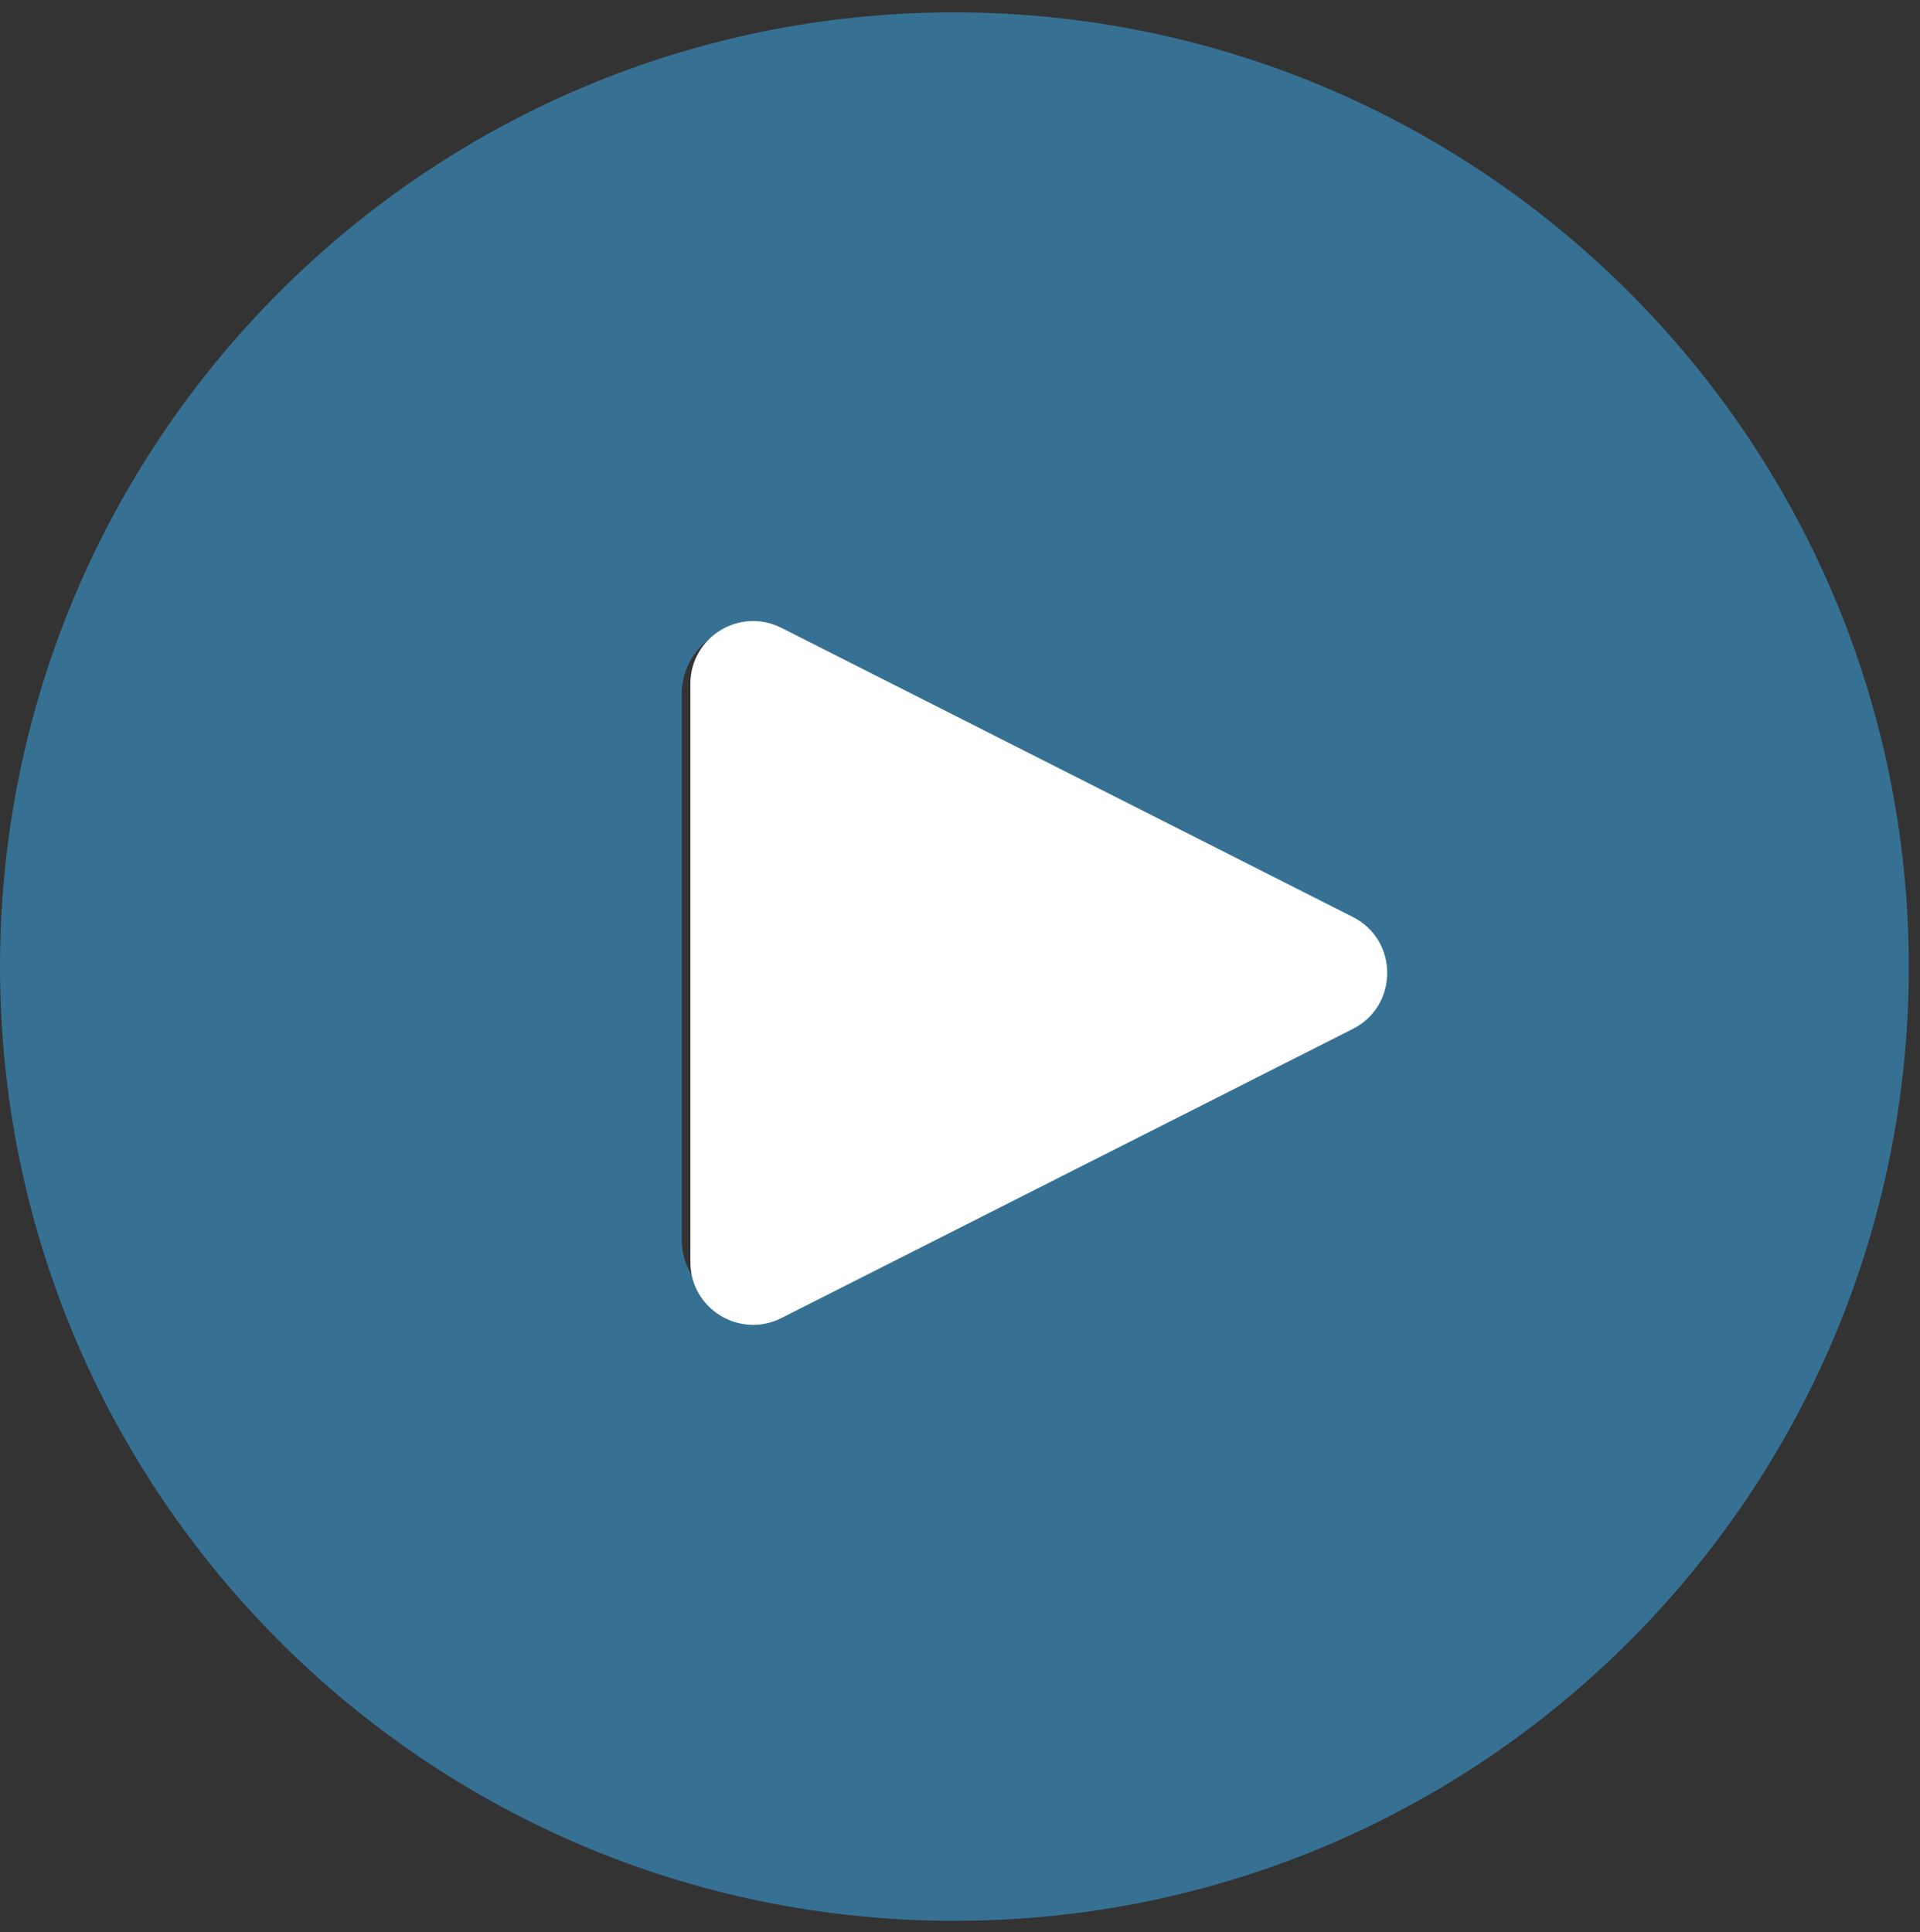
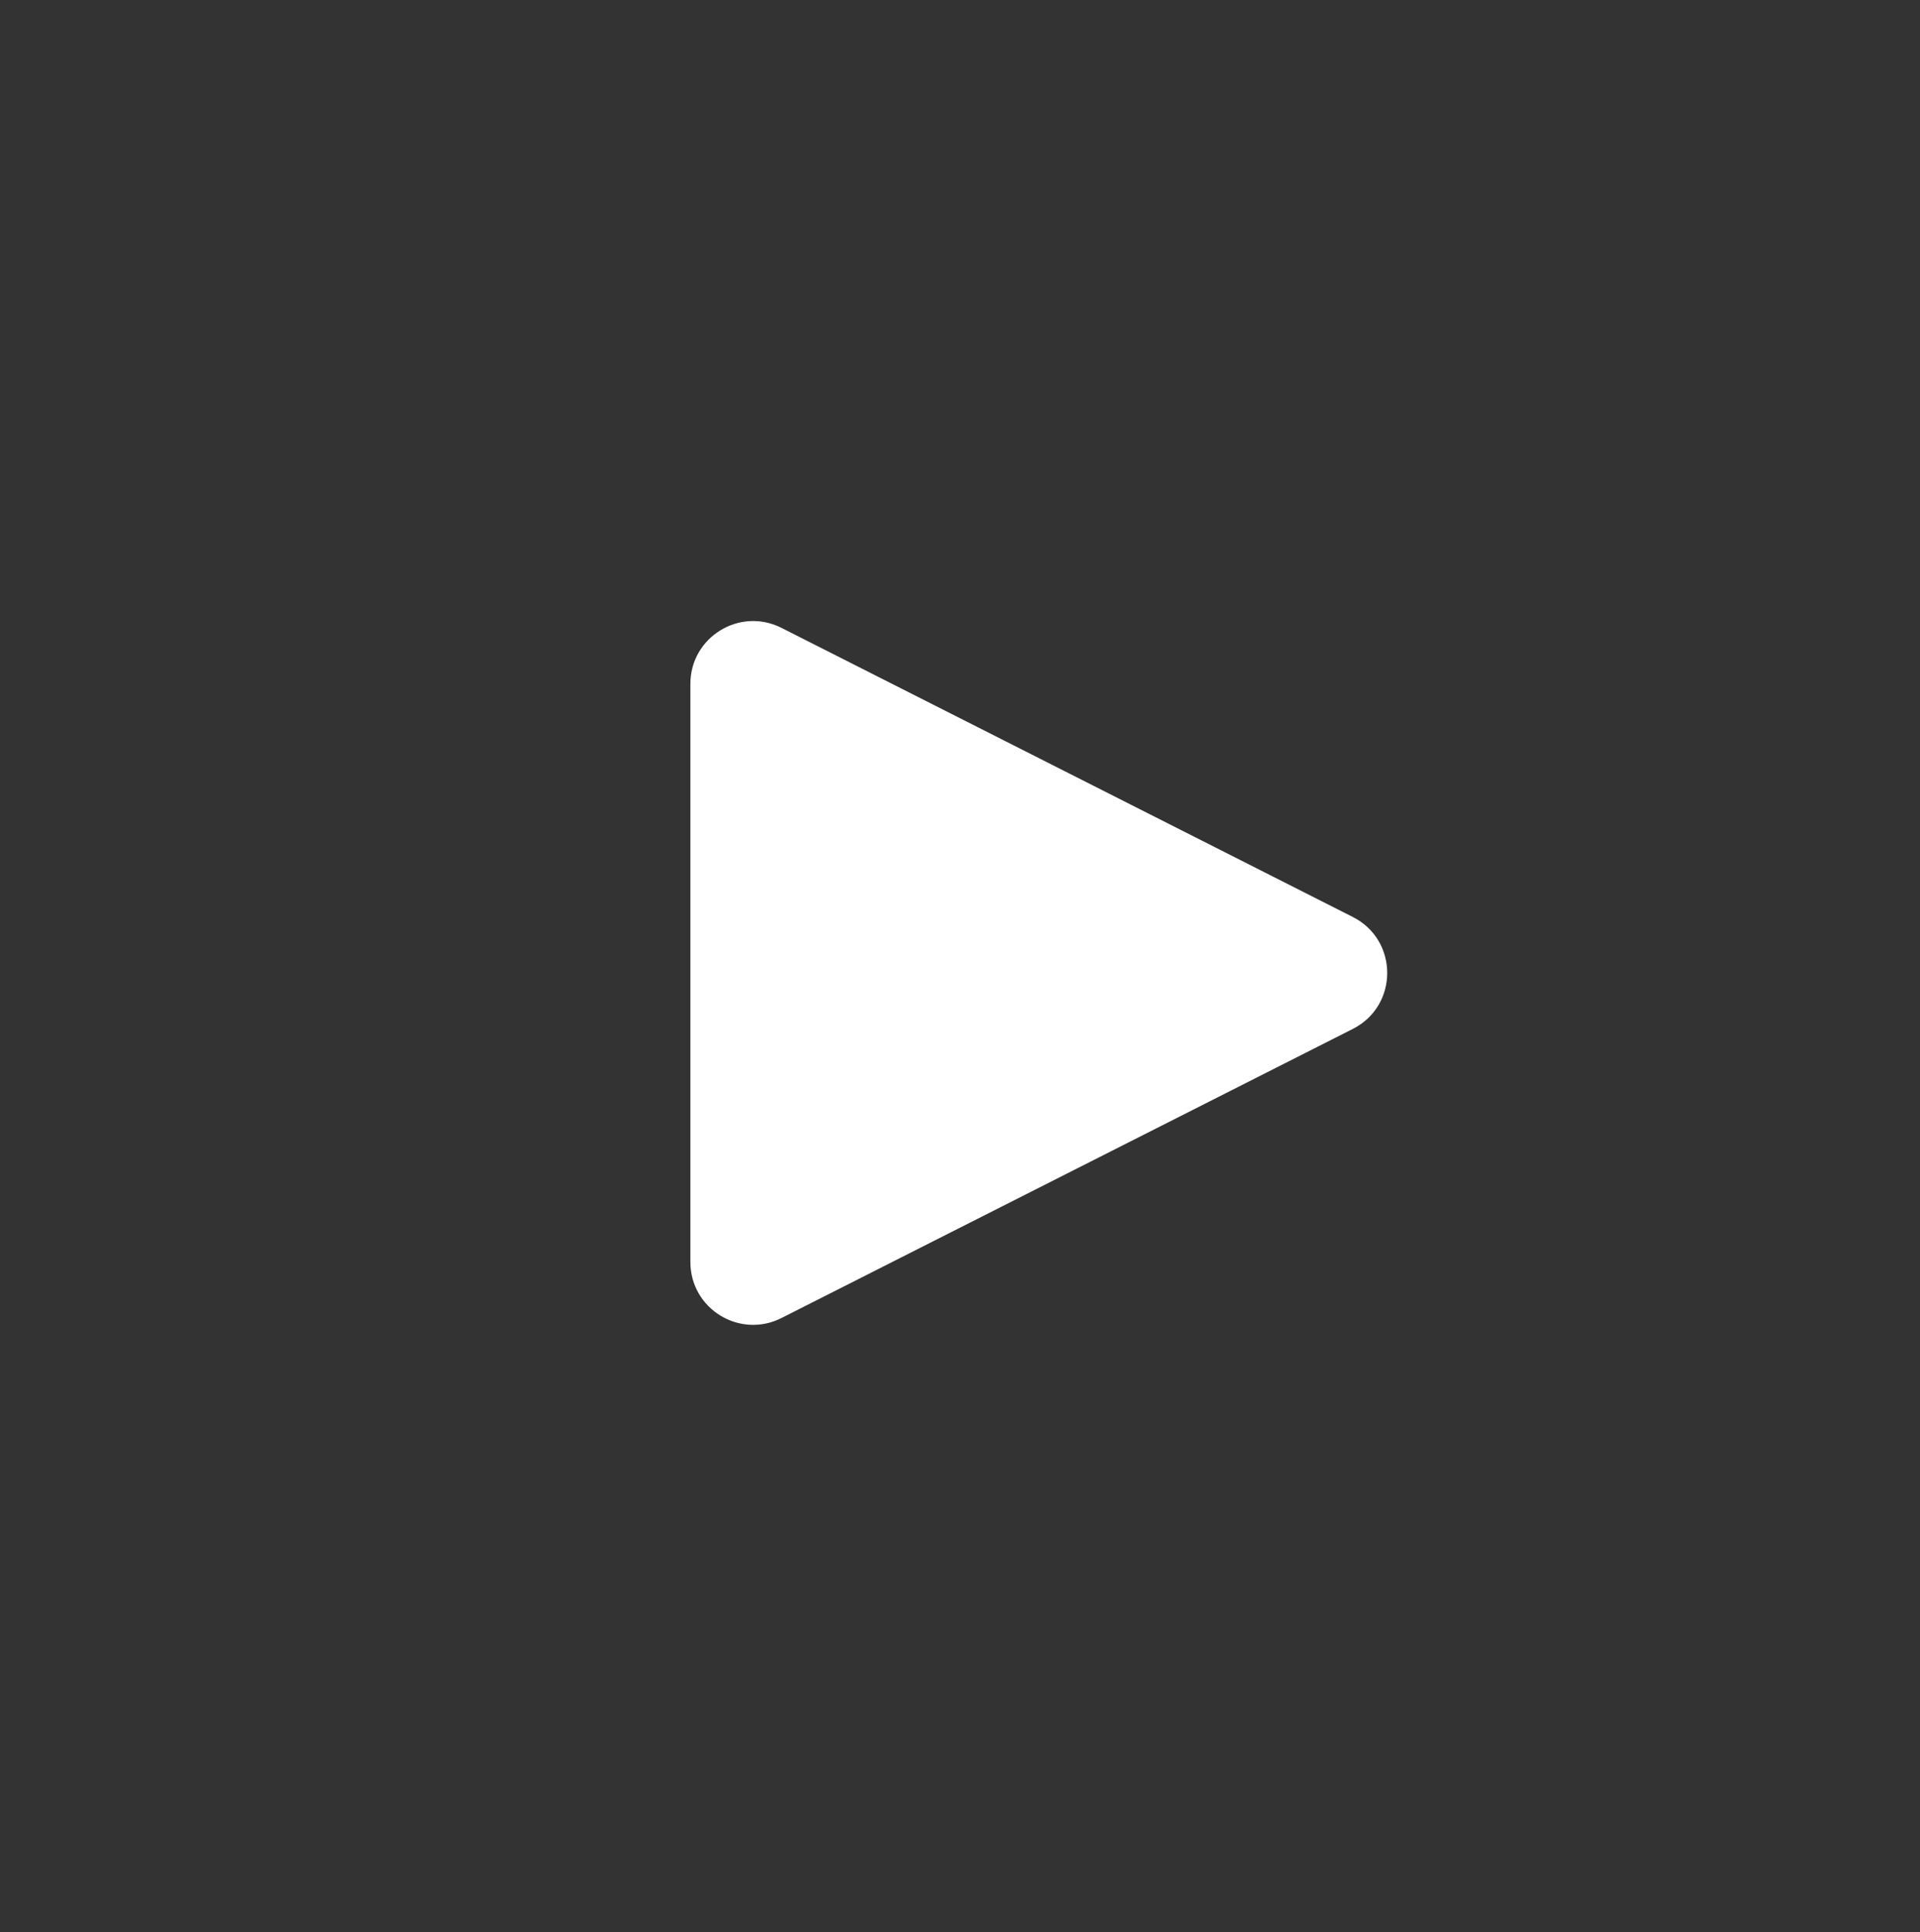
<svg xmlns="http://www.w3.org/2000/svg" width="153" height="154" viewBox="0 0 153 154" fill="none">
  <rect x="0" y="0" width="153" height="154" fill="#333333" stroke="none" />
  <g id="Group 251">
-     <path id="Vector" d="M76.056 0.984C34.053 0.984 0.003 35.034 0.003 77.037C0.003 119.04 34.053 153.09 76.056 153.09C118.059 153.09 152.109 119.04 152.109 77.037C152.064 35.053 118.04 1.029 76.056 0.984ZM108.085 79.46C107.558 80.516 106.702 81.373 105.646 81.899V81.926L62.187 103.656C59.503 104.997 56.241 103.908 54.9 101.224C54.518 100.461 54.322 99.619 54.327 98.766V55.308C54.325 52.308 56.756 49.874 59.757 49.873C60.6 49.873 61.433 50.069 62.187 50.446L105.646 72.175C108.331 73.513 109.423 76.775 108.085 79.46Z" fill="#399BD6" fill-opacity="0.6" />
    <path id="Polygon 13" d="M107.802 73.083C111.458 74.933 111.458 80.155 107.802 82.005L62.273 105.046C58.947 106.729 55.015 104.313 55.015 100.585L55.015 54.503C55.015 50.775 58.947 48.358 62.273 50.041L107.802 73.083Z" fill="white" />
  </g>
</svg>